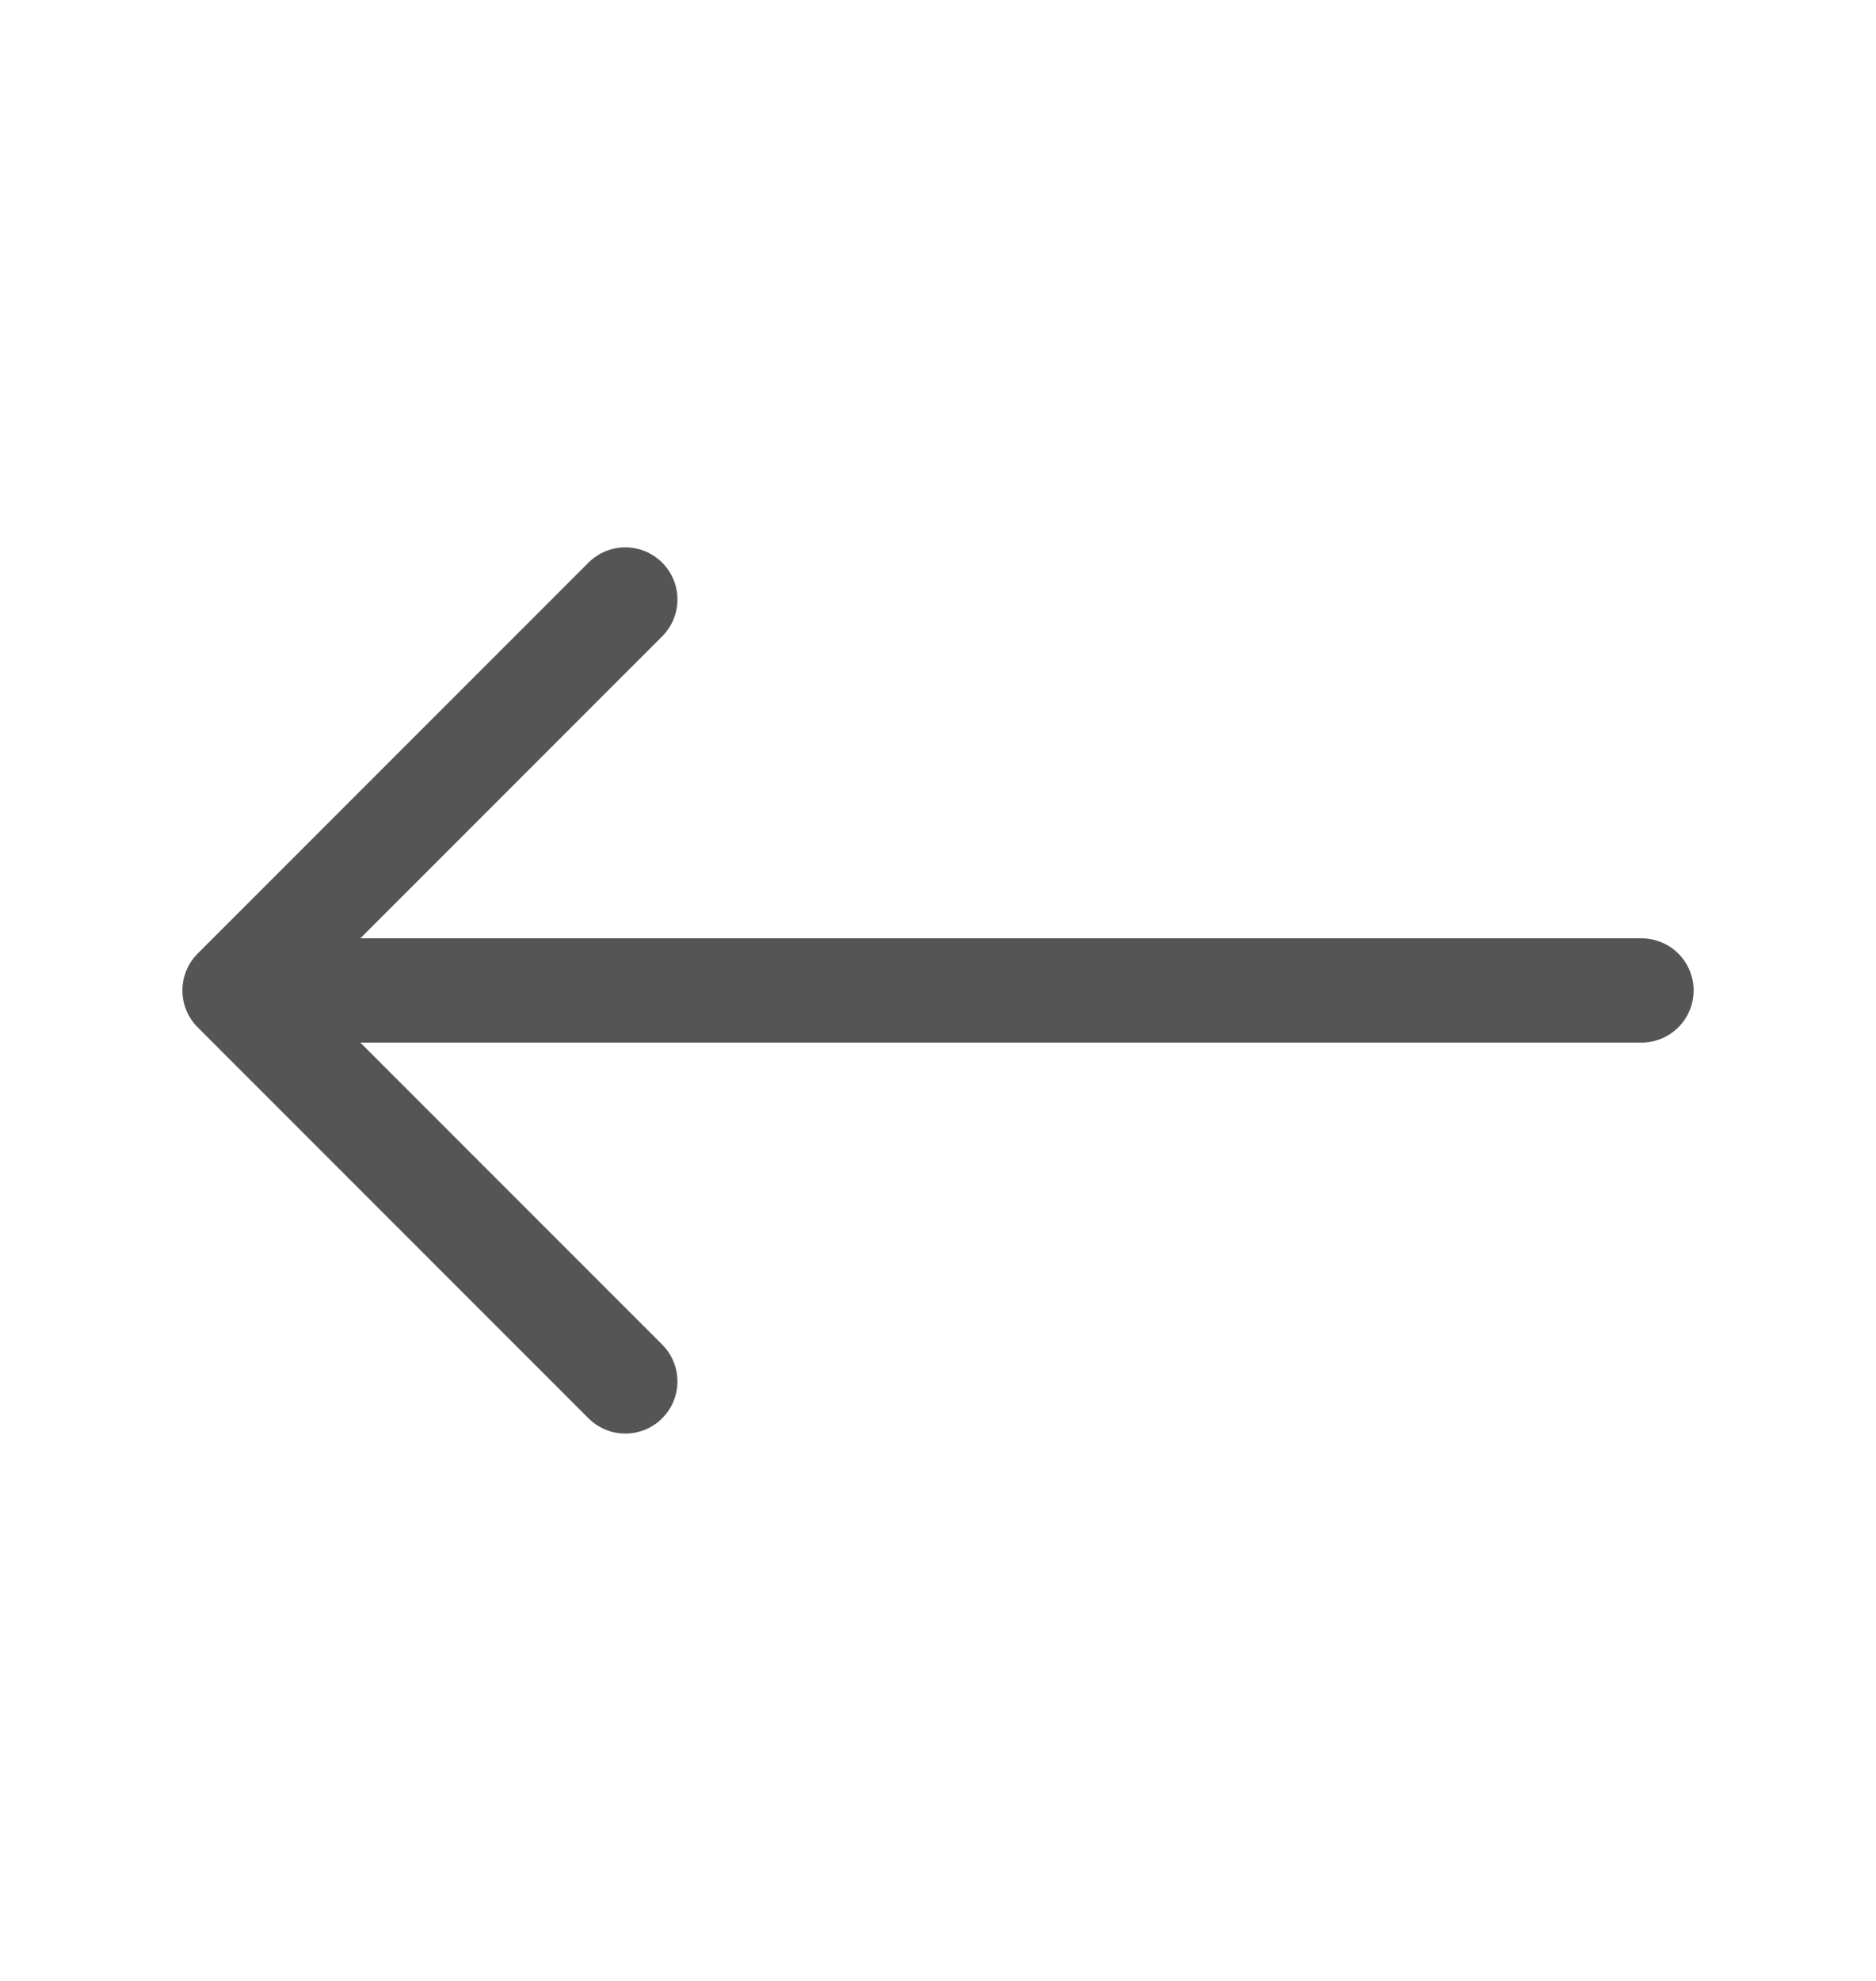
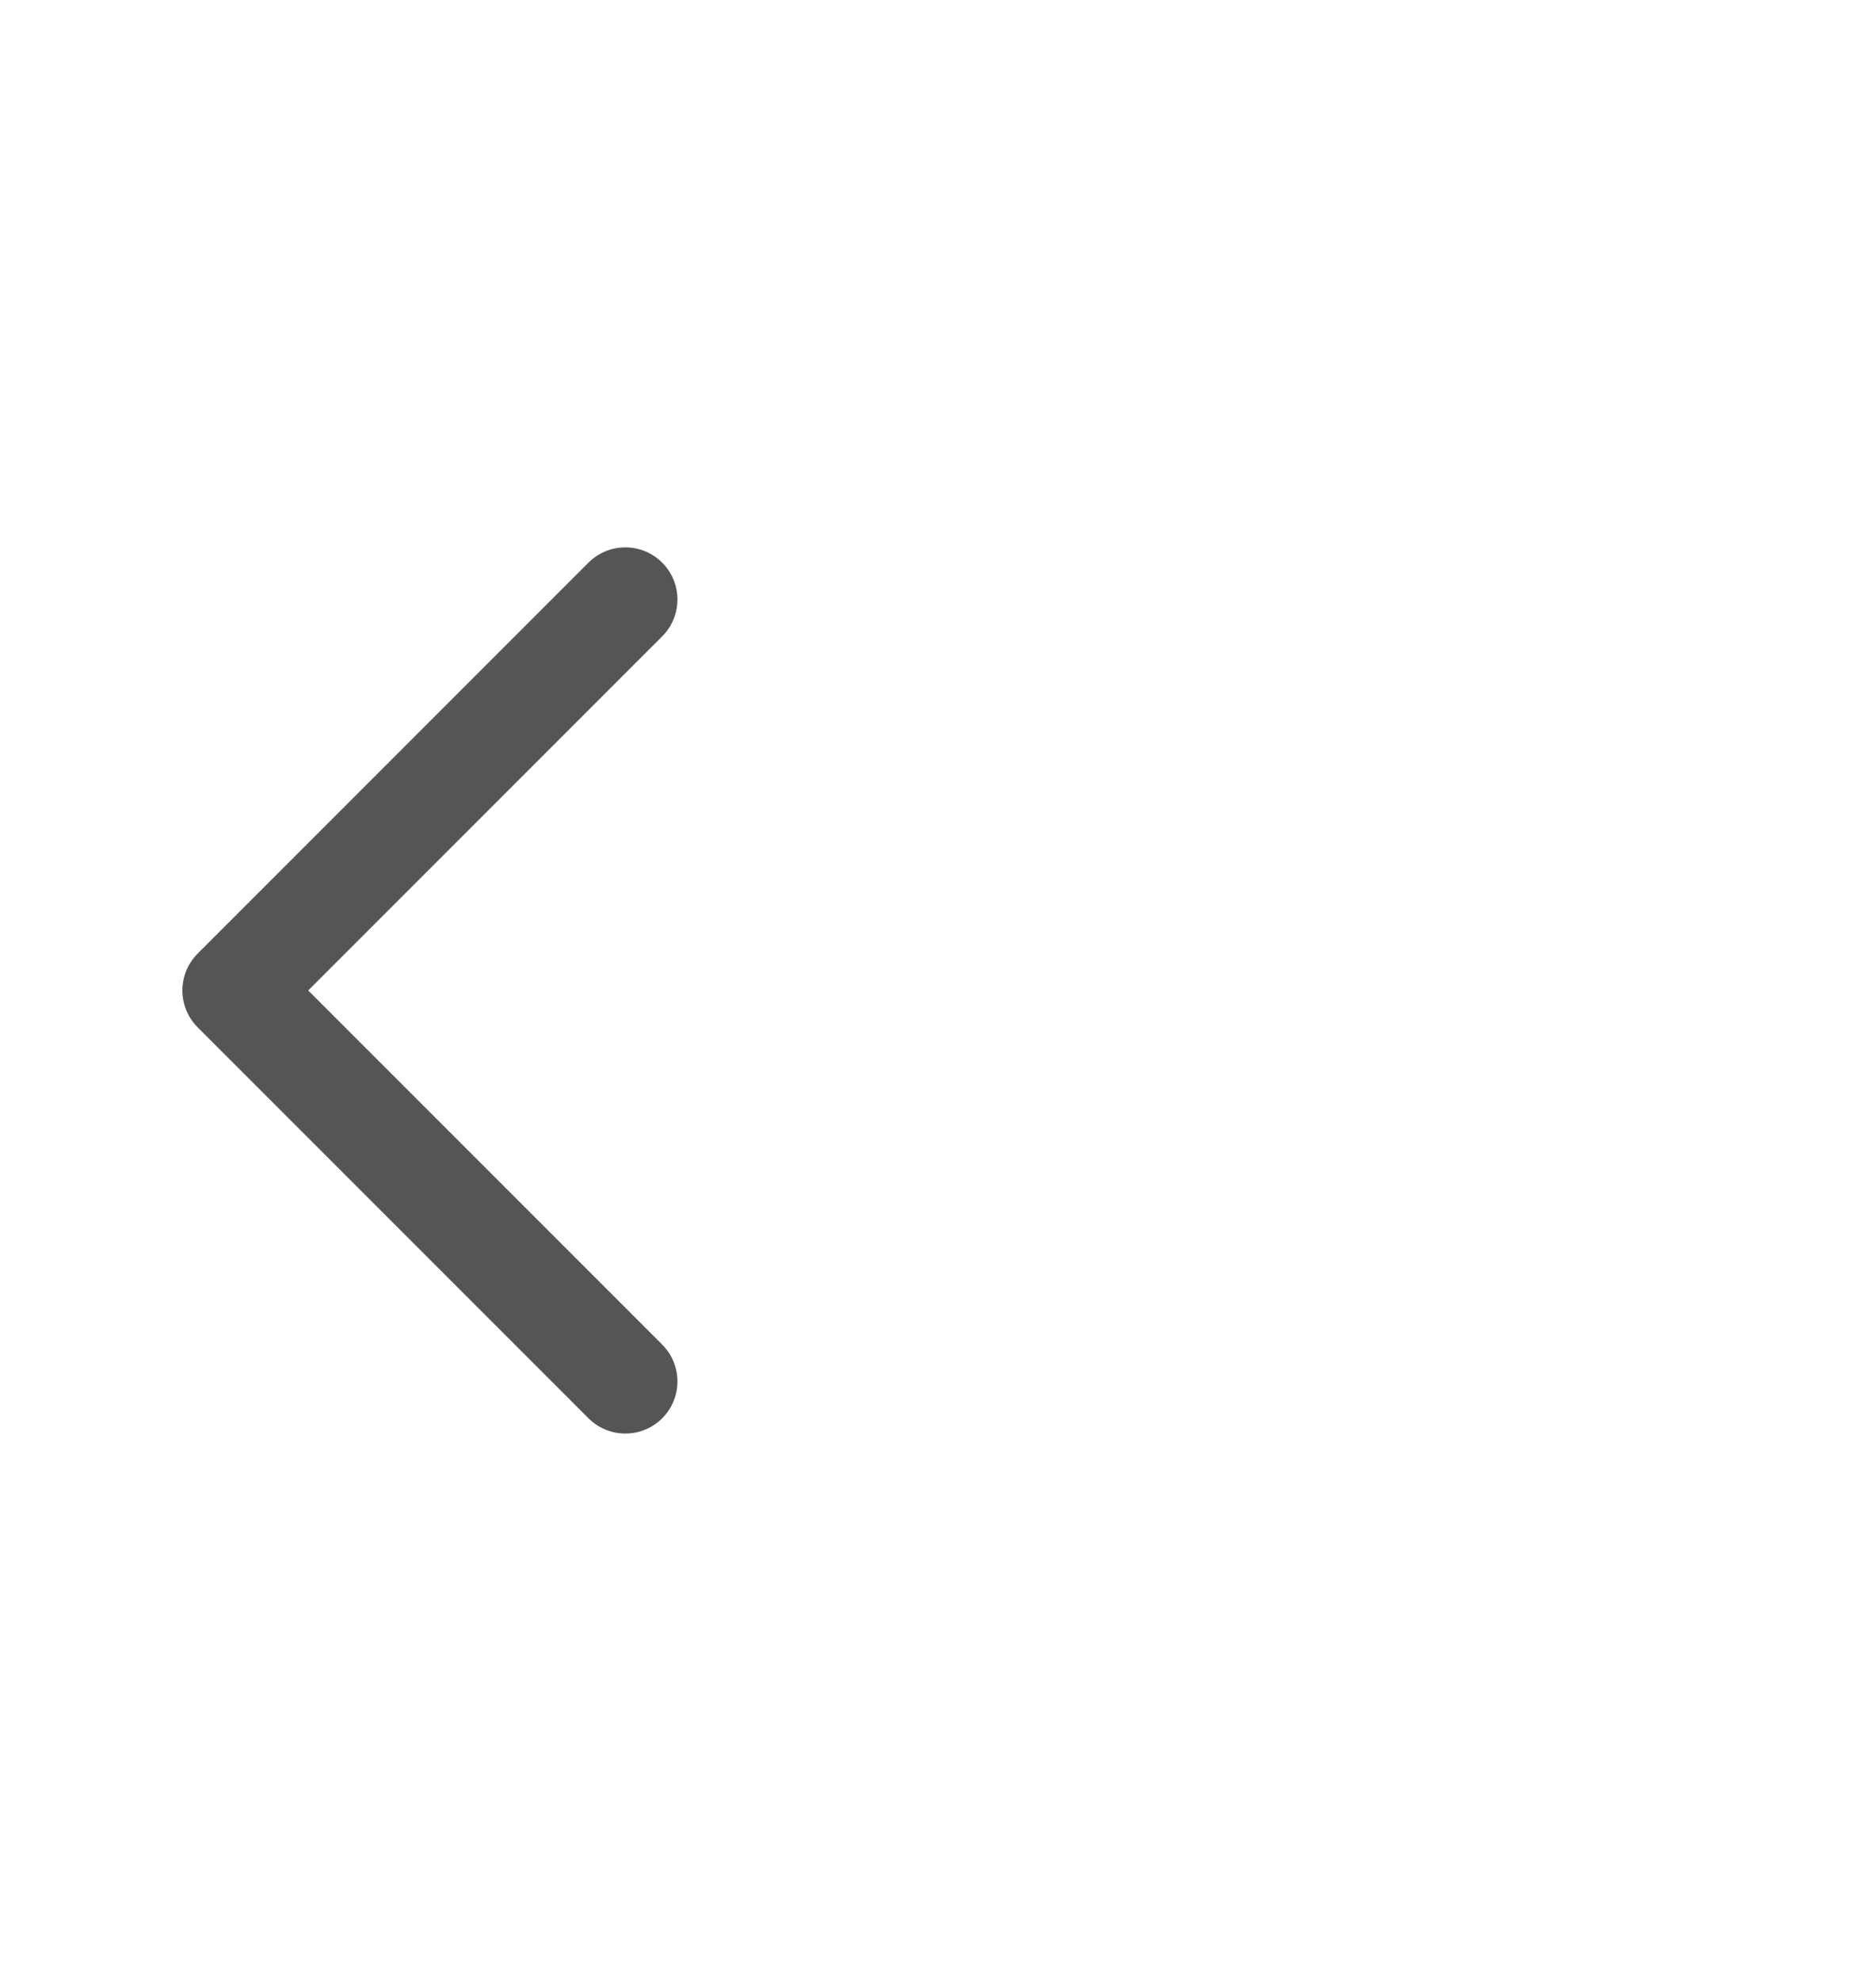
<svg xmlns="http://www.w3.org/2000/svg" width="18" height="19" viewBox="0 0 18 19" fill="none">
-   <path d="M15.75 9.5H2.25M2.25 9.5L6 5.75M2.25 9.5L6 13.25" stroke="#555555" stroke-linecap="round" stroke-linejoin="round" />
+   <path d="M15.75 9.5M2.25 9.5L6 5.75M2.25 9.5L6 13.25" stroke="#555555" stroke-linecap="round" stroke-linejoin="round" />
</svg>